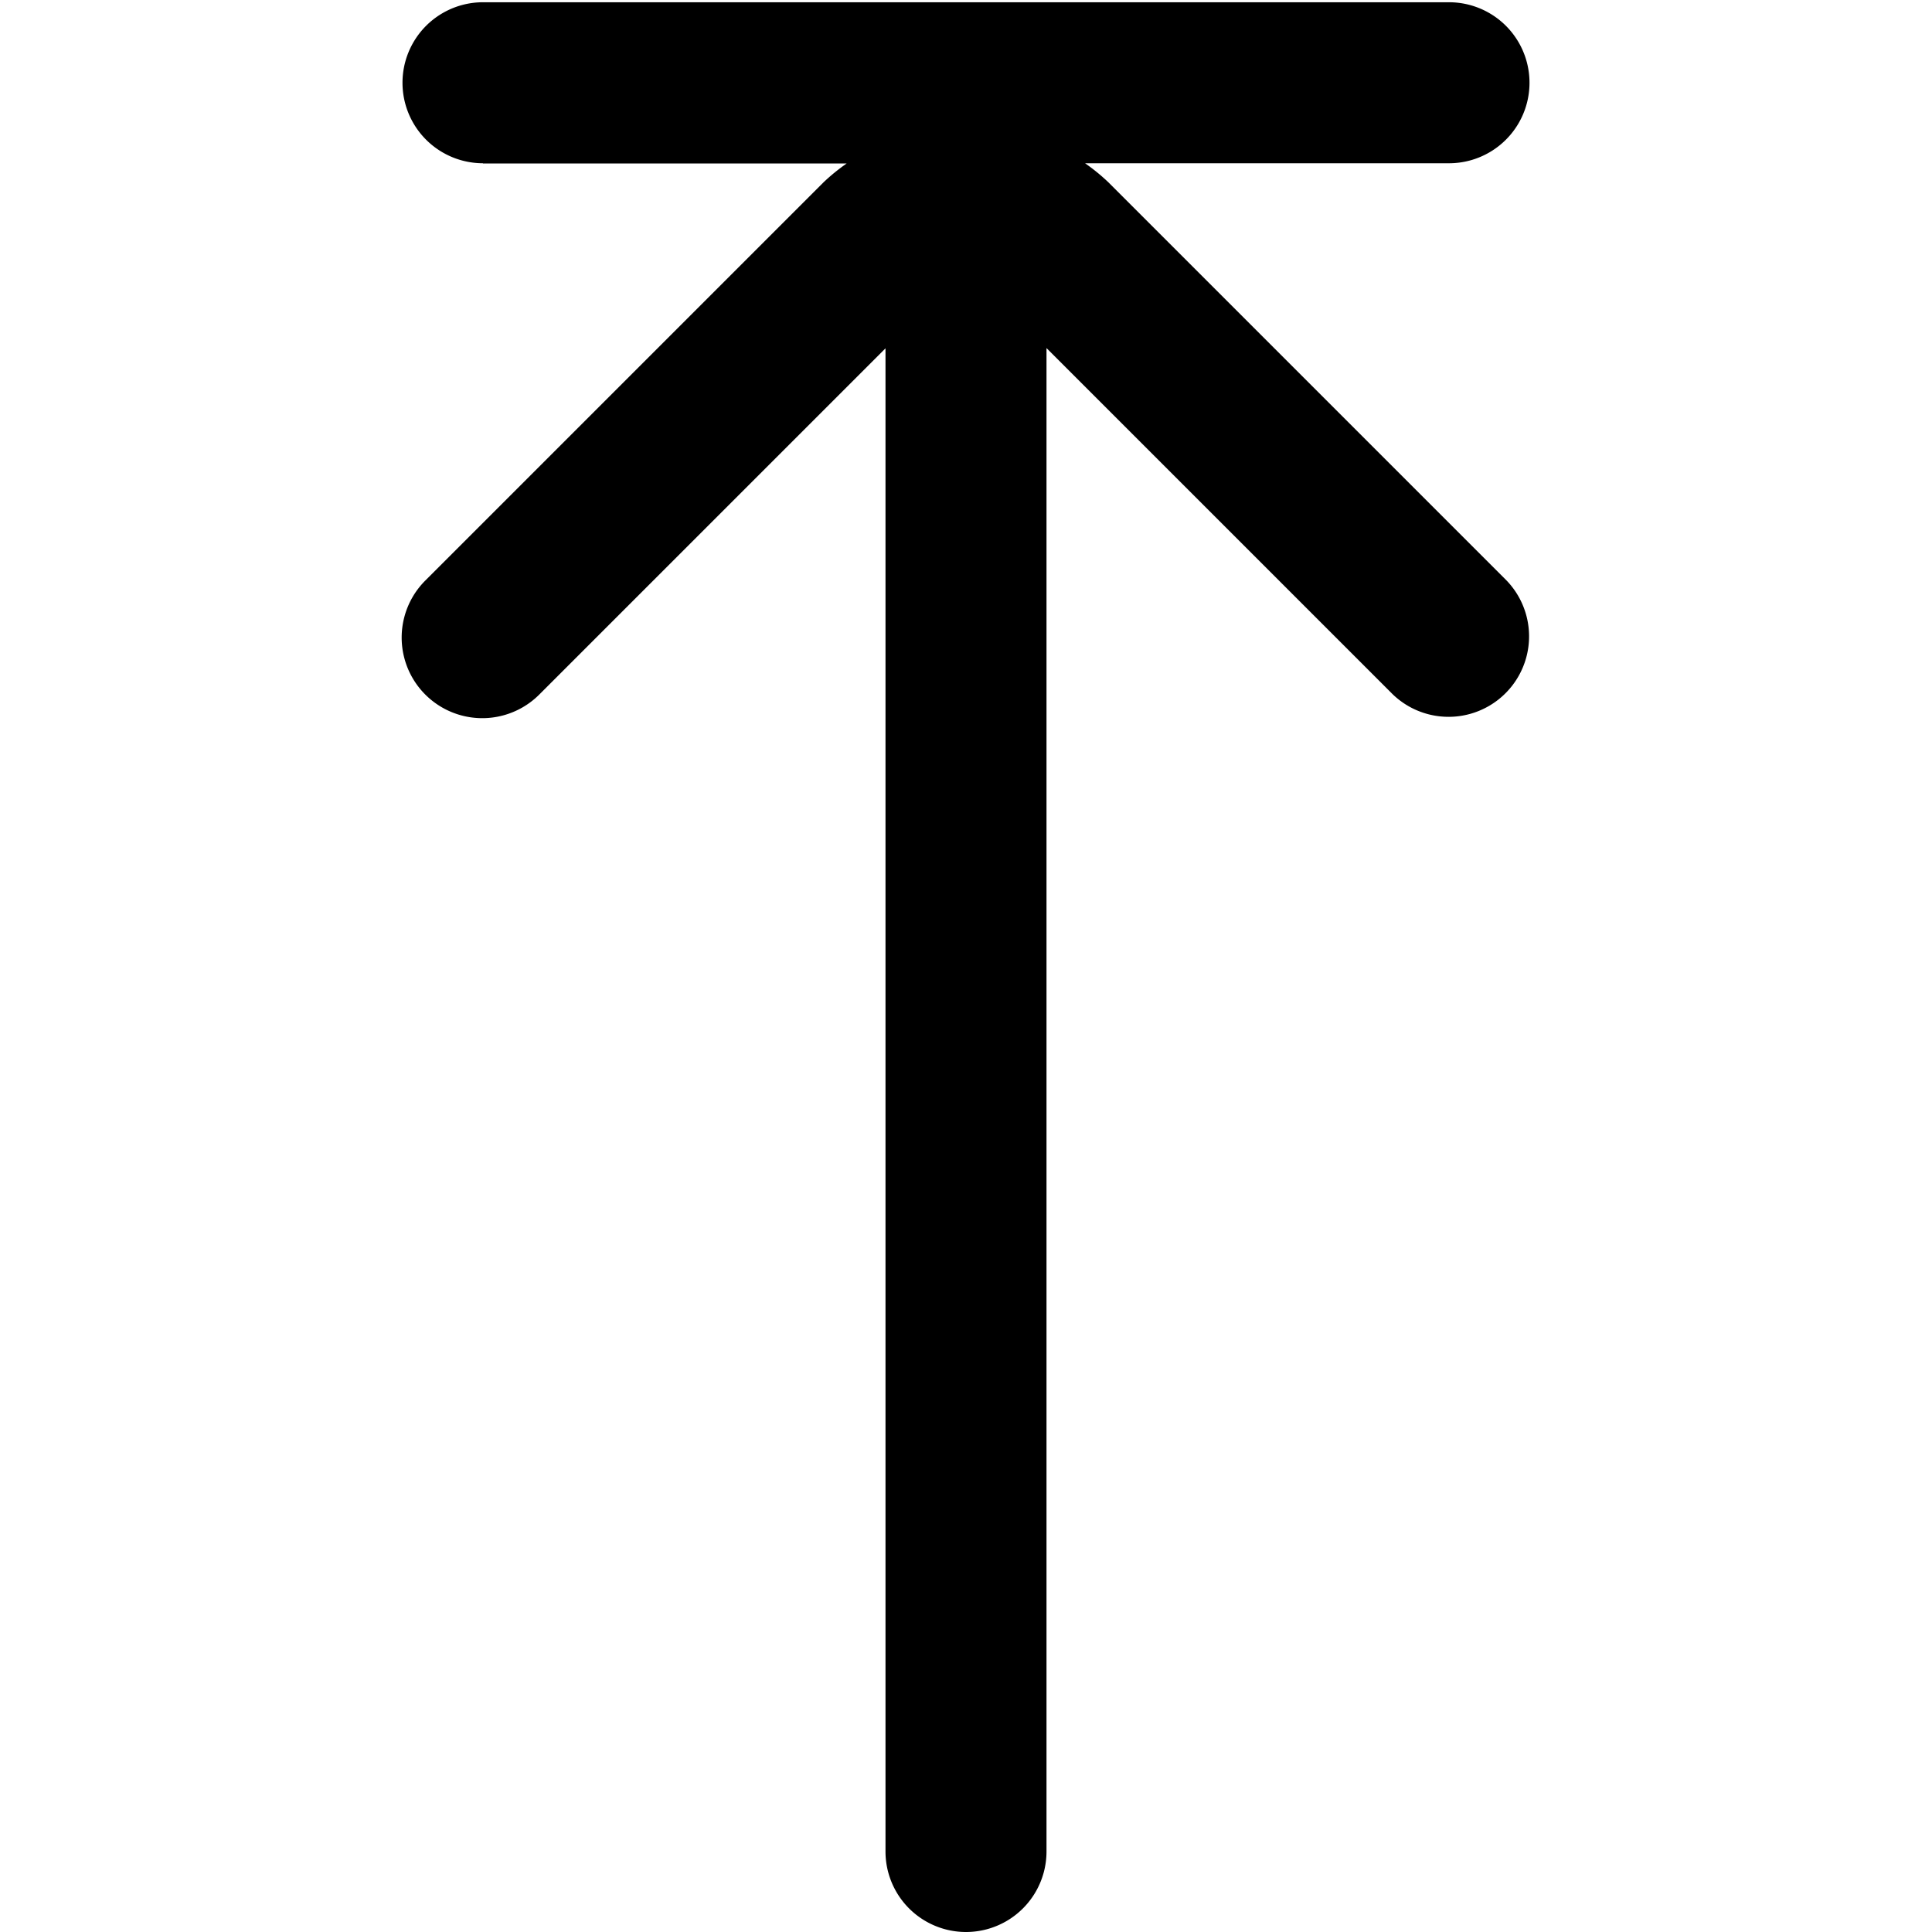
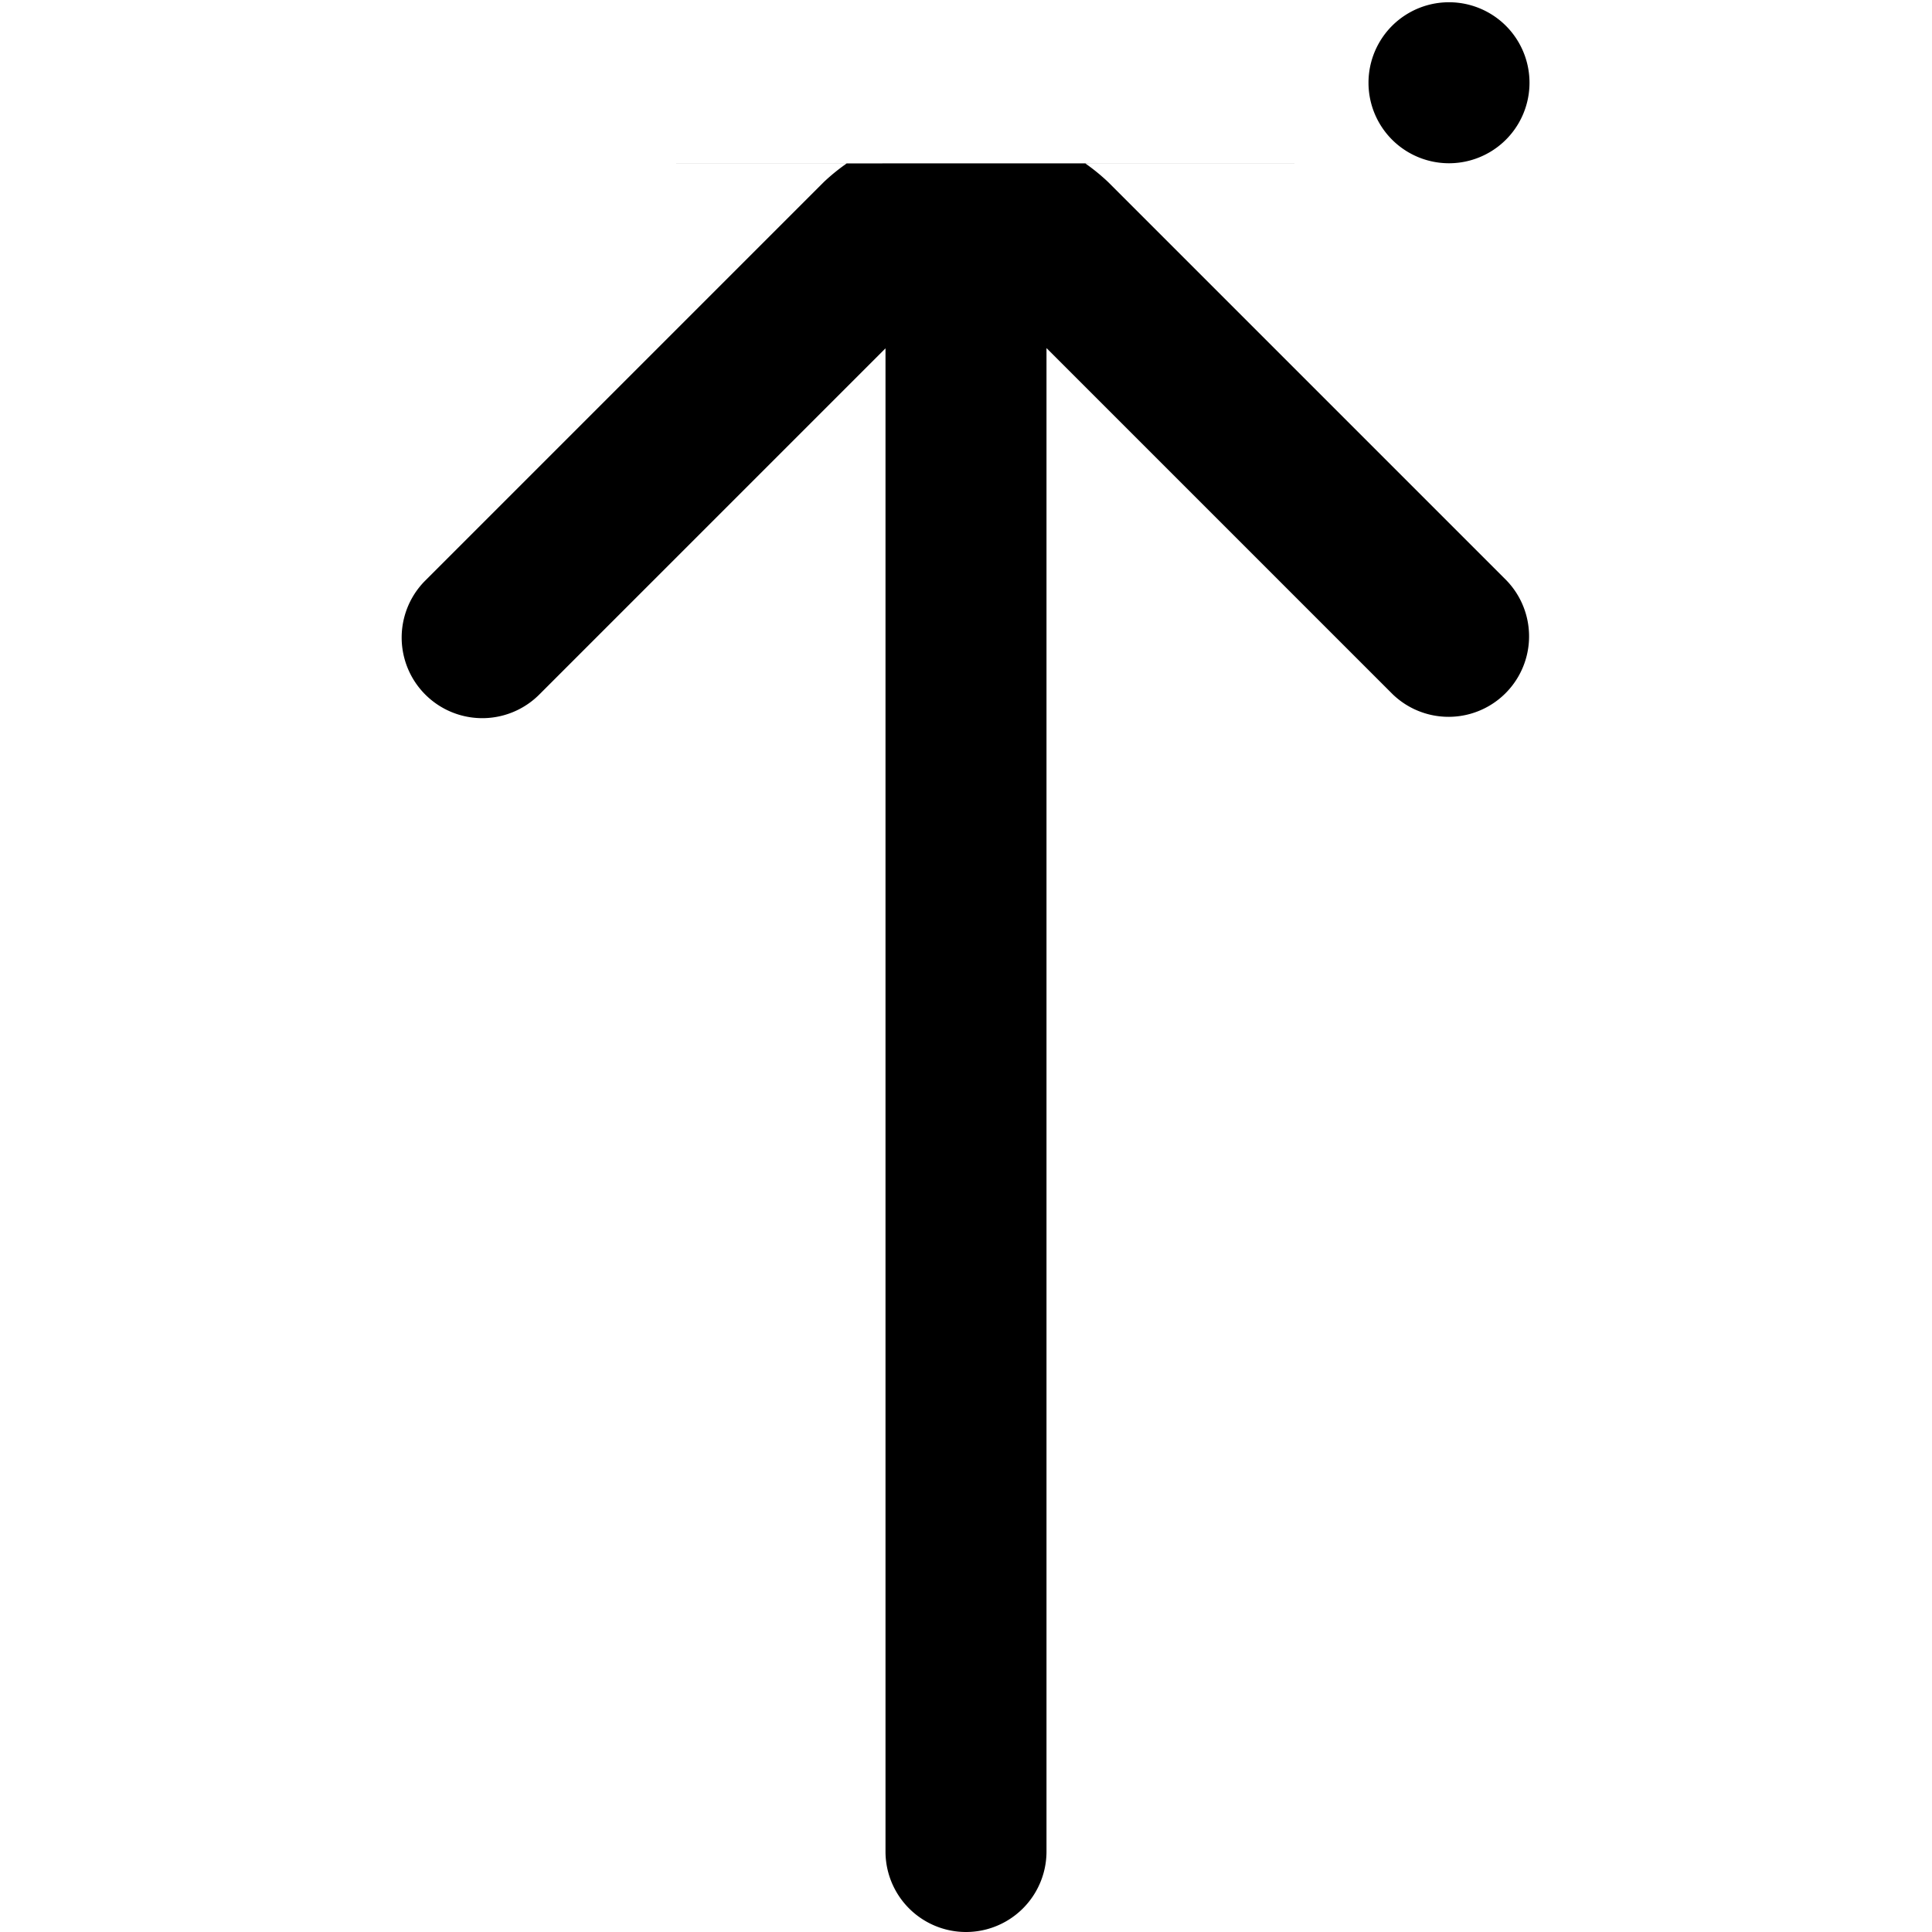
<svg xmlns="http://www.w3.org/2000/svg" id="arrow-circle-down" viewBox="0 0 24 24" width="512" height="512">
-   <path d="M6,2.031h4.517a2.492,2.492,0,0,0-.285.232l-4.95,4.95A1,1,0,0,0,6.7,8.627l4.3-4.3V23a1,1,0,0,0,2,0V4.324l4.3,4.3a1,1,0,0,0,1.414-1.414l-4.95-4.95a2.492,2.492,0,0,0-.285-.232H18a1,1,0,0,0,0-2H6a1,1,0,0,0,0,2Z" />
+   <path d="M6,2.031h4.517a2.492,2.492,0,0,0-.285.232l-4.95,4.95A1,1,0,0,0,6.7,8.627l4.3-4.3V23a1,1,0,0,0,2,0V4.324l4.3,4.3a1,1,0,0,0,1.414-1.414l-4.95-4.95a2.492,2.492,0,0,0-.285-.232H18a1,1,0,0,0,0-2a1,1,0,0,0,0,2Z" />
</svg>